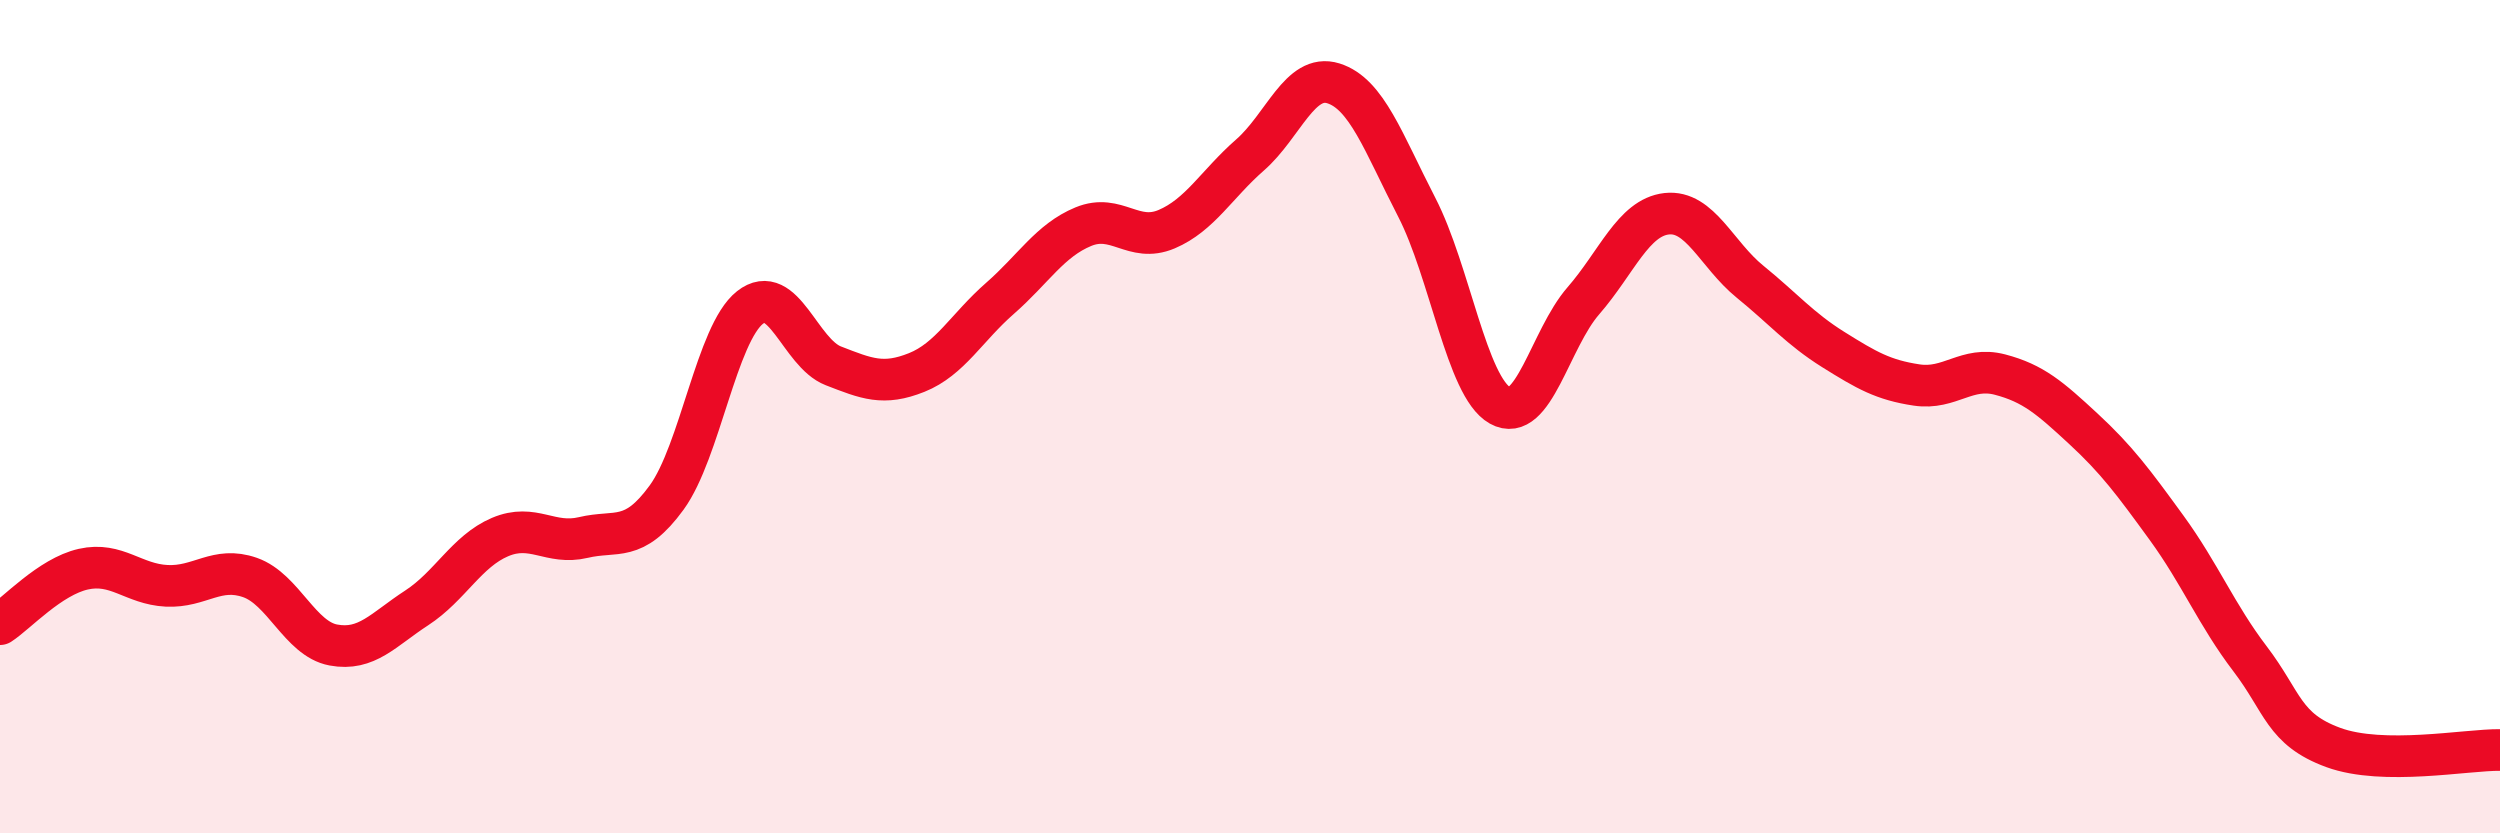
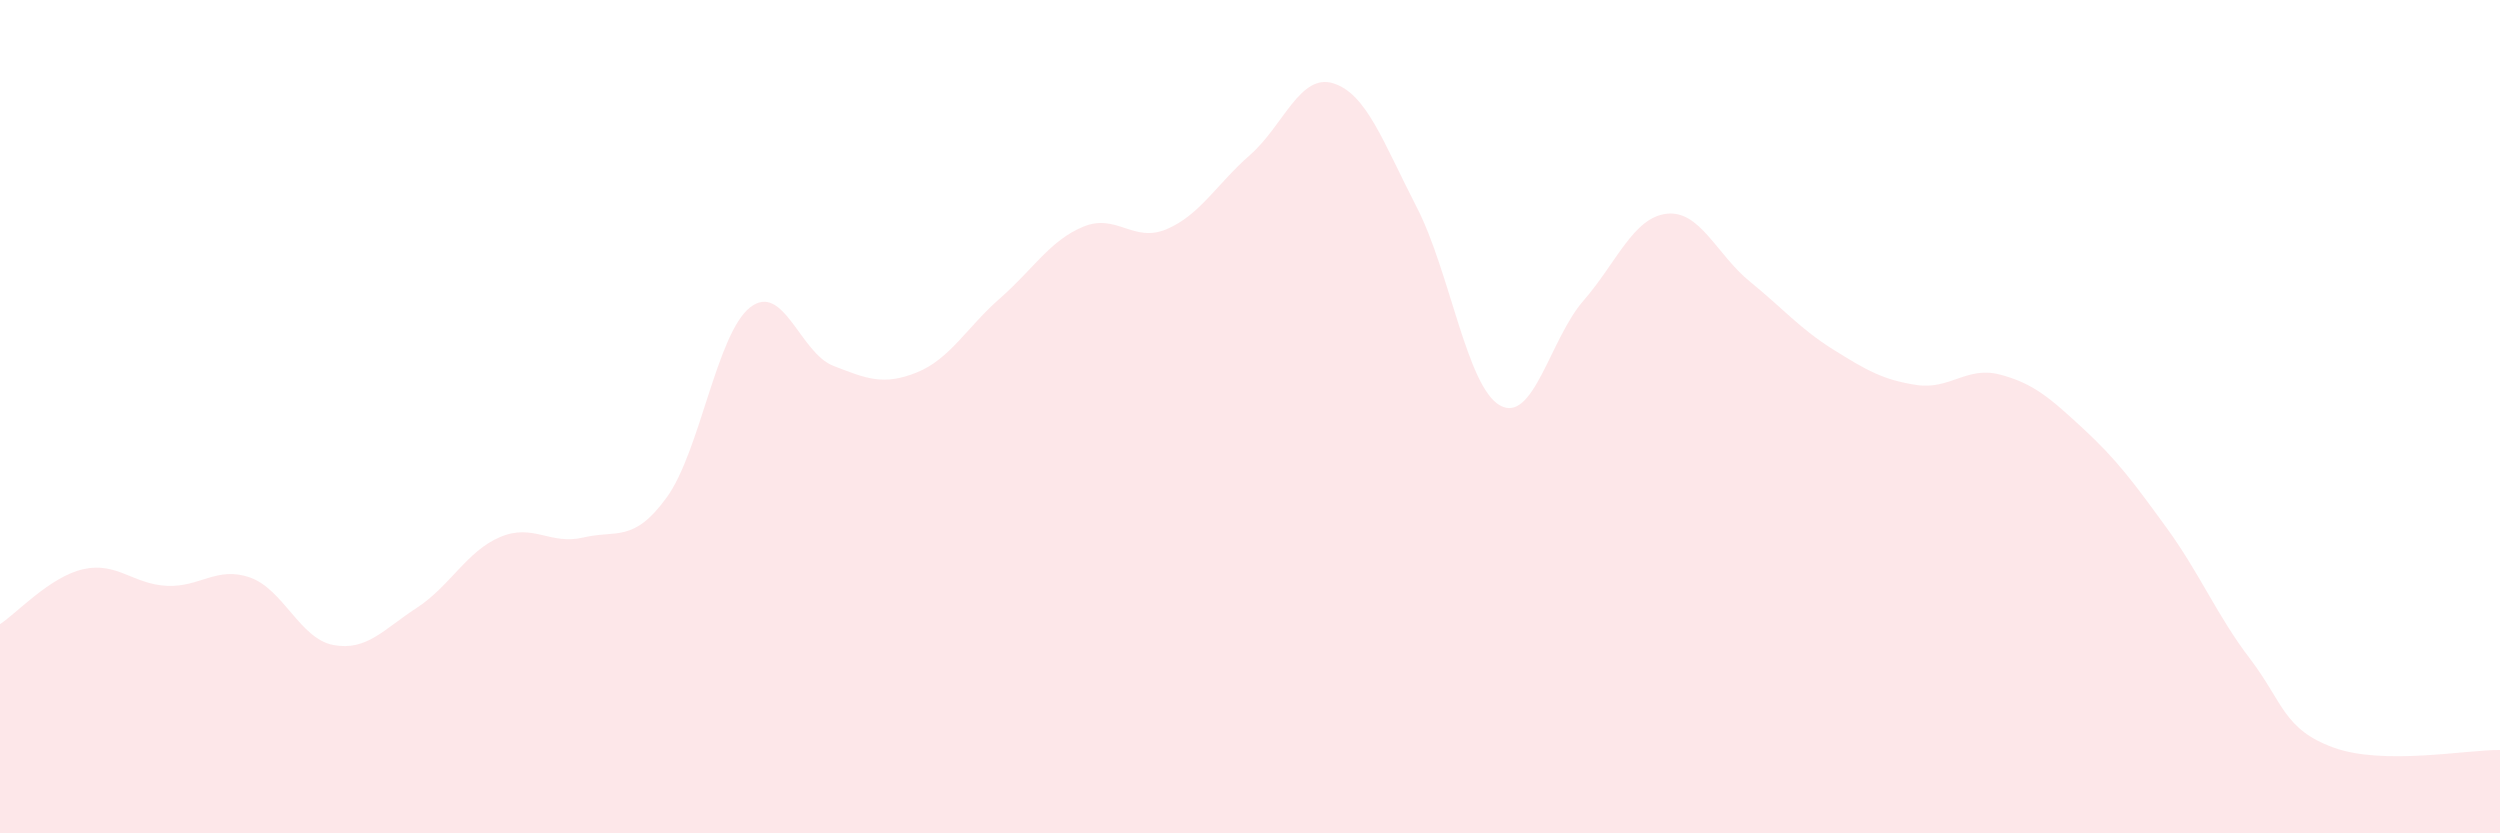
<svg xmlns="http://www.w3.org/2000/svg" width="60" height="20" viewBox="0 0 60 20">
  <path d="M 0,14.98 C 0.4,14.72 1.2,13.84 2,13.66 C 2.8,13.48 3.2,14.02 4,14.06 C 4.8,14.1 5.2,13.58 6,13.86 C 6.8,14.14 7.2,15.33 8,15.48 C 8.8,15.63 9.2,15.11 10,14.59 C 10.8,14.07 11.2,13.23 12,12.89 C 12.8,12.55 13.2,13.09 14,12.9 C 14.8,12.71 15.2,13.04 16,11.94 C 16.8,10.84 17.2,8.01 18,7.38 C 18.8,6.75 19.2,8.47 20,8.78 C 20.8,9.09 21.2,9.26 22,8.94 C 22.8,8.62 23.2,7.86 24,7.16 C 24.8,6.46 25.2,5.77 26,5.44 C 26.8,5.11 27.2,5.84 28,5.5 C 28.8,5.16 29.2,4.42 30,3.72 C 30.8,3.02 31.2,1.75 32,2 C 32.8,2.25 33.2,3.42 34,4.97 C 34.8,6.52 35.2,9.28 36,9.73 C 36.8,10.18 37.2,8.14 38,7.22 C 38.8,6.3 39.2,5.22 40,5.13 C 40.8,5.04 41.2,6.11 42,6.76 C 42.8,7.41 43.2,7.89 44,8.39 C 44.8,8.89 45.2,9.12 46,9.24 C 46.8,9.36 47.2,8.78 48,8.99 C 48.8,9.2 49.2,9.55 50,10.29 C 50.8,11.03 51.2,11.57 52,12.67 C 52.8,13.77 53.2,14.76 54,15.81 C 54.8,16.86 54.8,17.5 56,17.94 C 57.2,18.38 59.2,17.99 60,18L60 20L0 20Z" fill="#EB0A25" opacity="0.1" stroke-linecap="round" stroke-linejoin="round" />
-   <path d="M 0,14.98 C 0.4,14.72 1.2,13.84 2,13.66 C 2.8,13.48 3.2,14.02 4,14.06 C 4.8,14.1 5.2,13.58 6,13.86 C 6.8,14.14 7.2,15.33 8,15.48 C 8.8,15.63 9.2,15.11 10,14.59 C 10.8,14.07 11.2,13.23 12,12.89 C 12.8,12.55 13.2,13.09 14,12.9 C 14.8,12.71 15.2,13.04 16,11.94 C 16.8,10.84 17.2,8.01 18,7.38 C 18.8,6.75 19.2,8.47 20,8.78 C 20.8,9.09 21.2,9.26 22,8.94 C 22.8,8.62 23.2,7.86 24,7.16 C 24.8,6.46 25.2,5.77 26,5.44 C 26.8,5.11 27.2,5.84 28,5.5 C 28.8,5.16 29.2,4.42 30,3.72 C 30.8,3.02 31.2,1.75 32,2 C 32.8,2.25 33.2,3.42 34,4.97 C 34.8,6.52 35.2,9.28 36,9.73 C 36.8,10.18 37.2,8.14 38,7.22 C 38.8,6.3 39.2,5.22 40,5.13 C 40.8,5.04 41.2,6.11 42,6.76 C 42.8,7.41 43.2,7.89 44,8.39 C 44.8,8.89 45.2,9.12 46,9.24 C 46.8,9.36 47.2,8.78 48,8.99 C 48.8,9.2 49.2,9.55 50,10.29 C 50.8,11.03 51.2,11.57 52,12.67 C 52.8,13.77 53.2,14.76 54,15.81 C 54.8,16.86 54.8,17.5 56,17.94 C 57.2,18.38 59.2,17.99 60,18" stroke="#EB0A25" stroke-width="1" fill="none" stroke-linecap="round" stroke-linejoin="round" />
</svg>